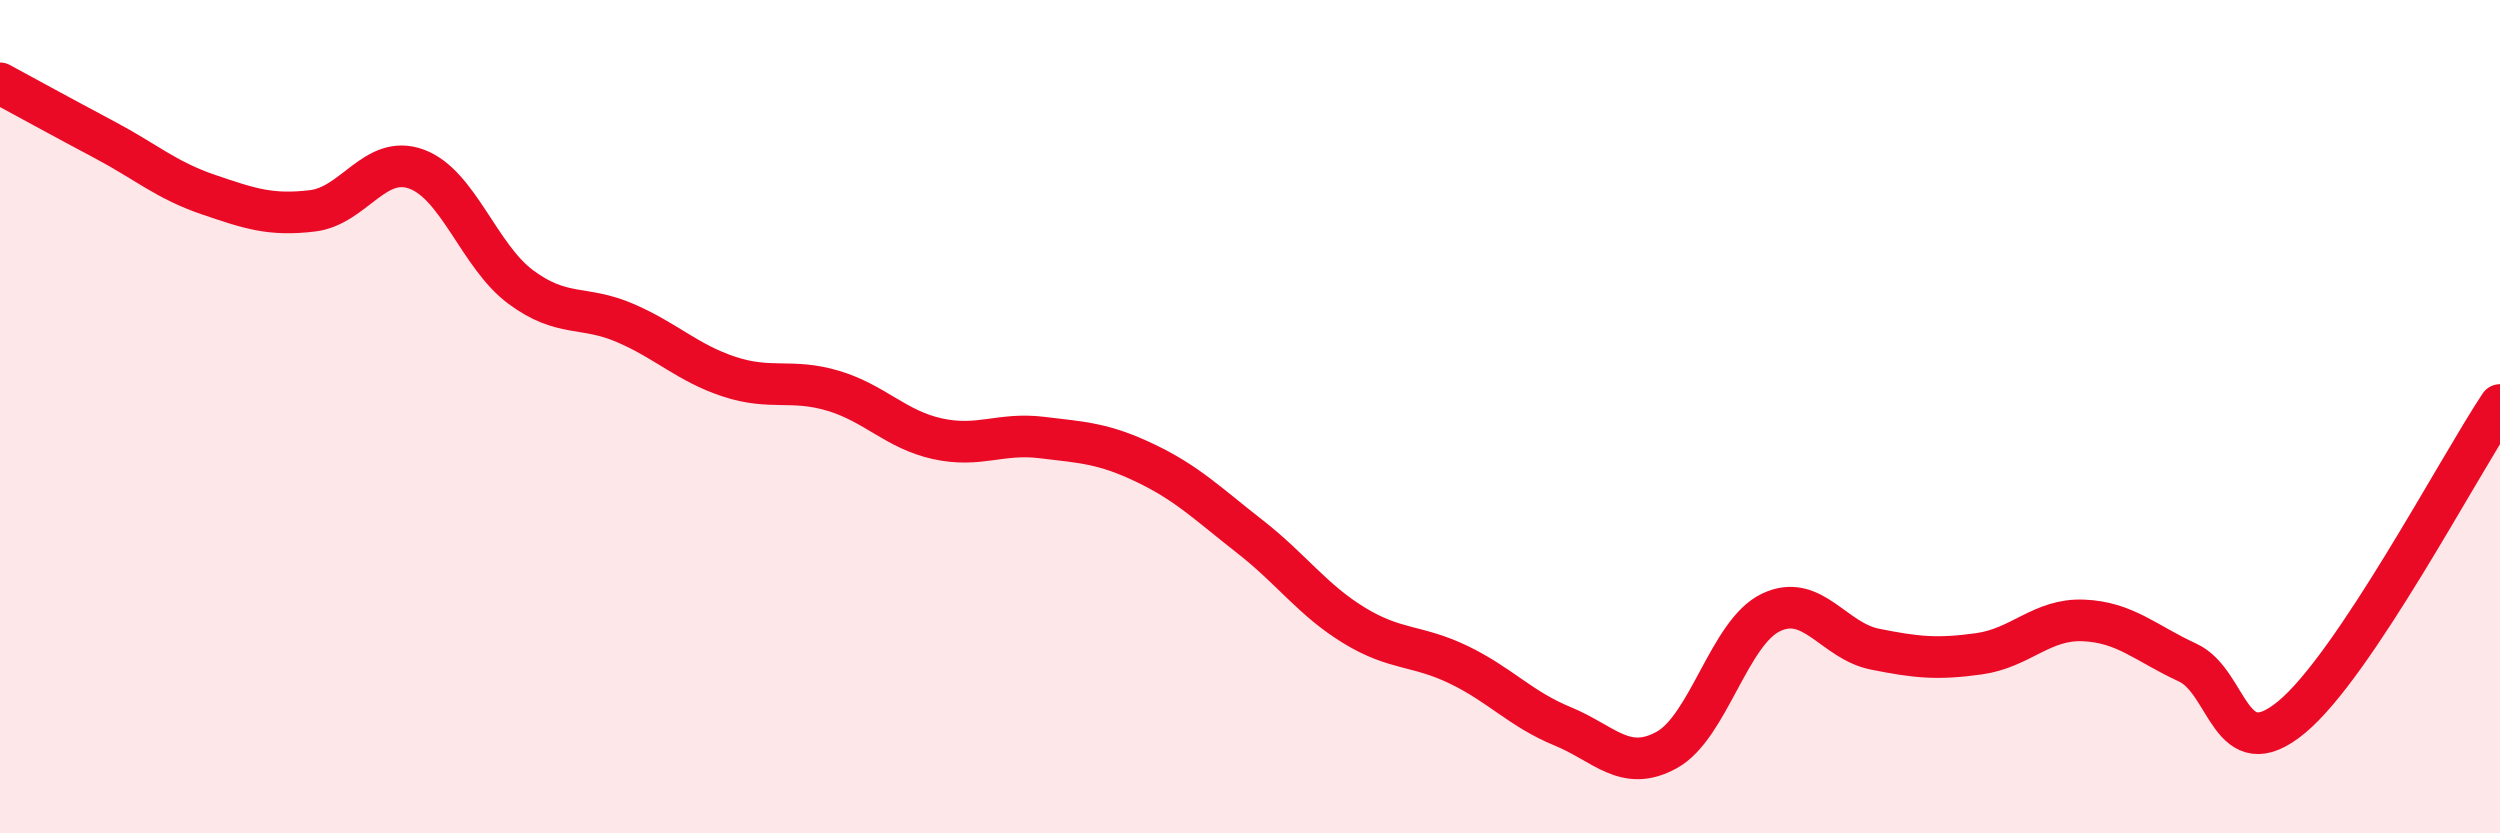
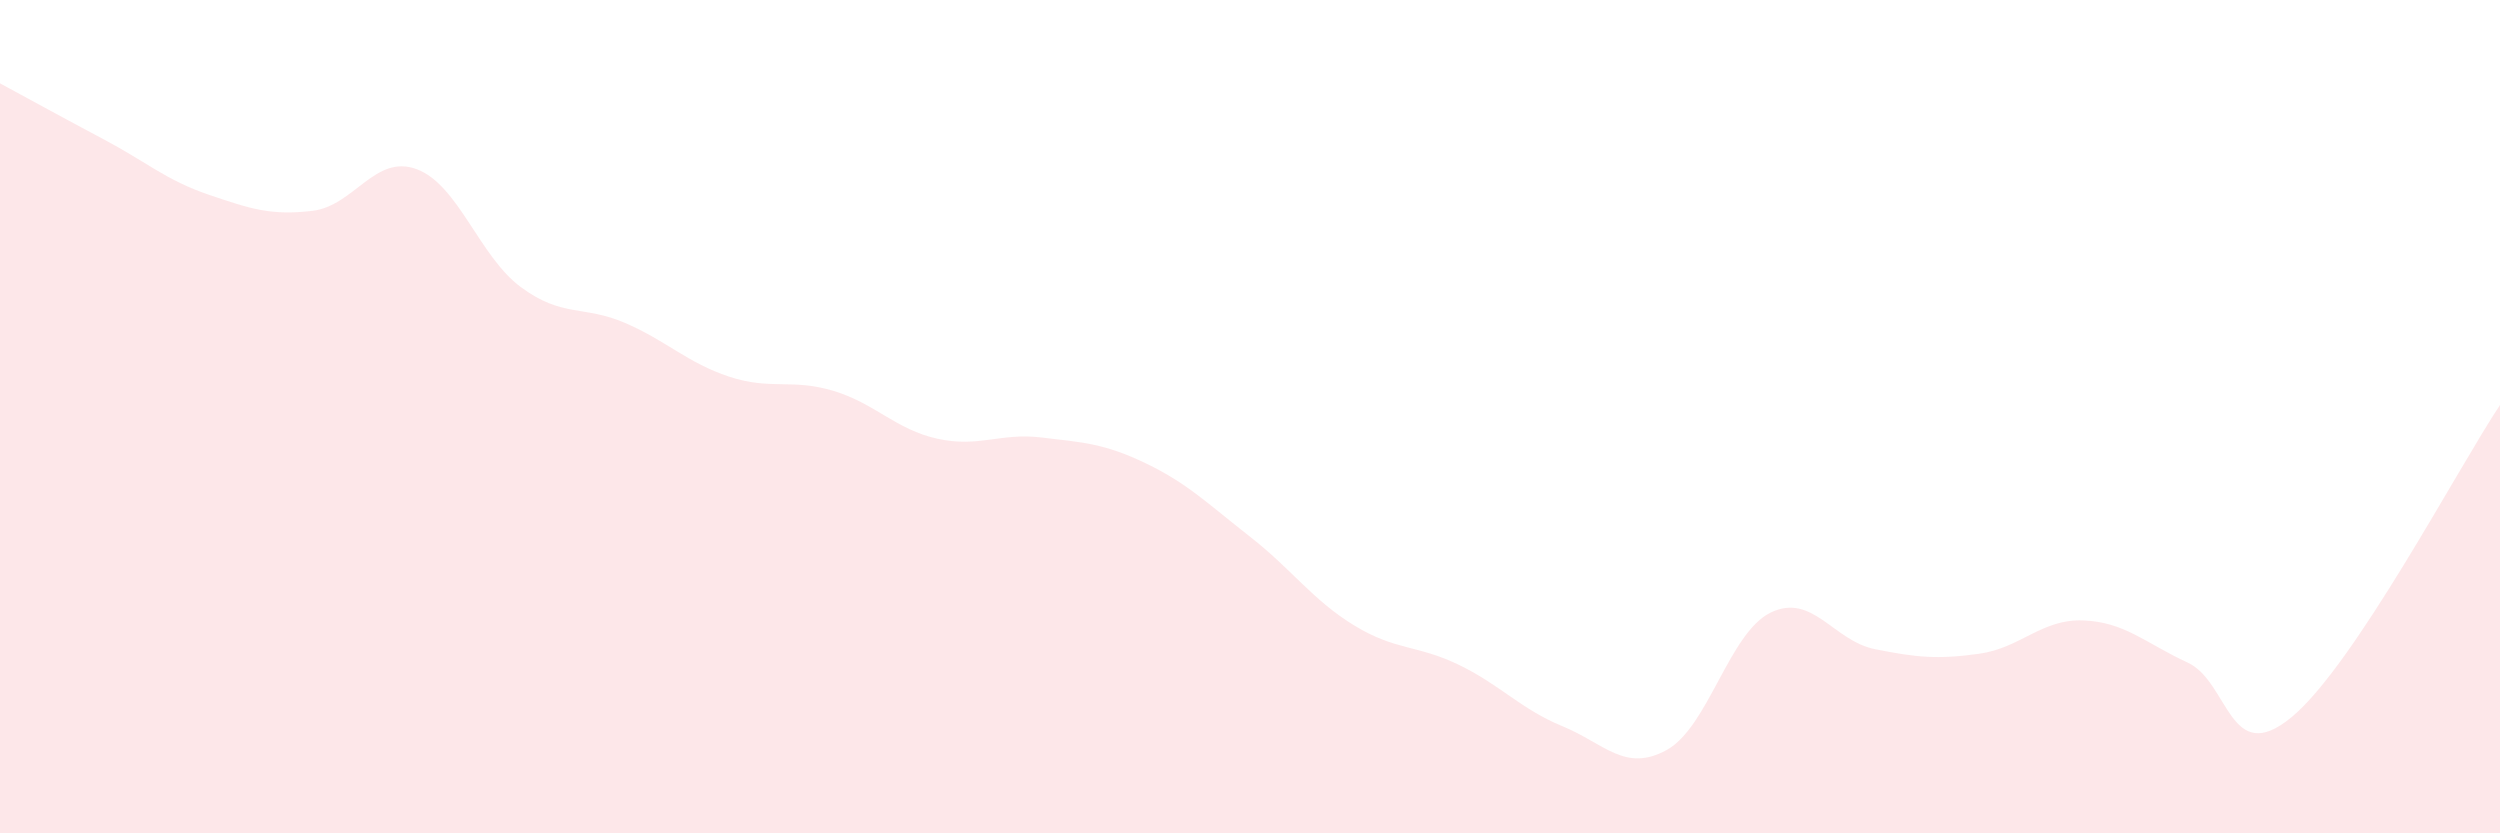
<svg xmlns="http://www.w3.org/2000/svg" width="60" height="20" viewBox="0 0 60 20">
  <path d="M 0,2 C 0.5,2.27 1.5,2.82 2.5,3.35 C 3.5,3.88 4,4.33 5,4.67 C 6,5.01 6.5,5.18 7.5,5.06 C 8.5,4.94 9,3.69 10,4.06 C 11,4.43 11.5,6.15 12.5,6.89 C 13.5,7.63 14,7.32 15,7.75 C 16,8.18 16.5,8.71 17.5,9.04 C 18.5,9.37 19,9.08 20,9.38 C 21,9.68 21.5,10.31 22.5,10.53 C 23.5,10.75 24,10.38 25,10.5 C 26,10.62 26.5,10.64 27.5,11.12 C 28.5,11.6 29,12.1 30,12.88 C 31,13.66 31.5,14.4 32.5,15.01 C 33.5,15.62 34,15.47 35,15.95 C 36,16.43 36.5,17.02 37.5,17.43 C 38.5,17.84 39,18.55 40,18 C 41,17.45 41.5,15.18 42.5,14.7 C 43.5,14.22 44,15.38 45,15.58 C 46,15.78 46.5,15.83 47.5,15.69 C 48.5,15.55 49,14.85 50,14.89 C 51,14.93 51.5,15.44 52.5,15.9 C 53.5,16.36 53.5,18.45 55,17.21 C 56.5,15.97 59,11.22 60,9.72L60 20L0 20Z" fill="#EB0A25" opacity="0.1" stroke-linecap="round" stroke-linejoin="round" />
-   <path d="M 0,2 C 0.5,2.27 1.5,2.82 2.5,3.35 C 3.5,3.88 4,4.33 5,4.67 C 6,5.01 6.5,5.18 7.5,5.06 C 8.5,4.94 9,3.69 10,4.06 C 11,4.43 11.5,6.15 12.5,6.89 C 13.5,7.63 14,7.32 15,7.75 C 16,8.18 16.5,8.71 17.5,9.04 C 18.5,9.37 19,9.08 20,9.38 C 21,9.68 21.5,10.31 22.5,10.53 C 23.5,10.75 24,10.38 25,10.5 C 26,10.62 26.5,10.64 27.5,11.12 C 28.5,11.6 29,12.1 30,12.88 C 31,13.66 31.5,14.4 32.5,15.01 C 33.5,15.62 34,15.47 35,15.95 C 36,16.43 36.5,17.02 37.5,17.43 C 38.5,17.84 39,18.55 40,18 C 41,17.45 41.5,15.18 42.5,14.7 C 43.5,14.22 44,15.38 45,15.58 C 46,15.78 46.5,15.83 47.5,15.69 C 48.5,15.55 49,14.85 50,14.89 C 51,14.93 51.5,15.44 52.5,15.9 C 53.5,16.36 53.5,18.45 55,17.21 C 56.5,15.97 59,11.22 60,9.72" stroke="#EB0A25" stroke-width="1" fill="none" stroke-linecap="round" stroke-linejoin="round" />
</svg>